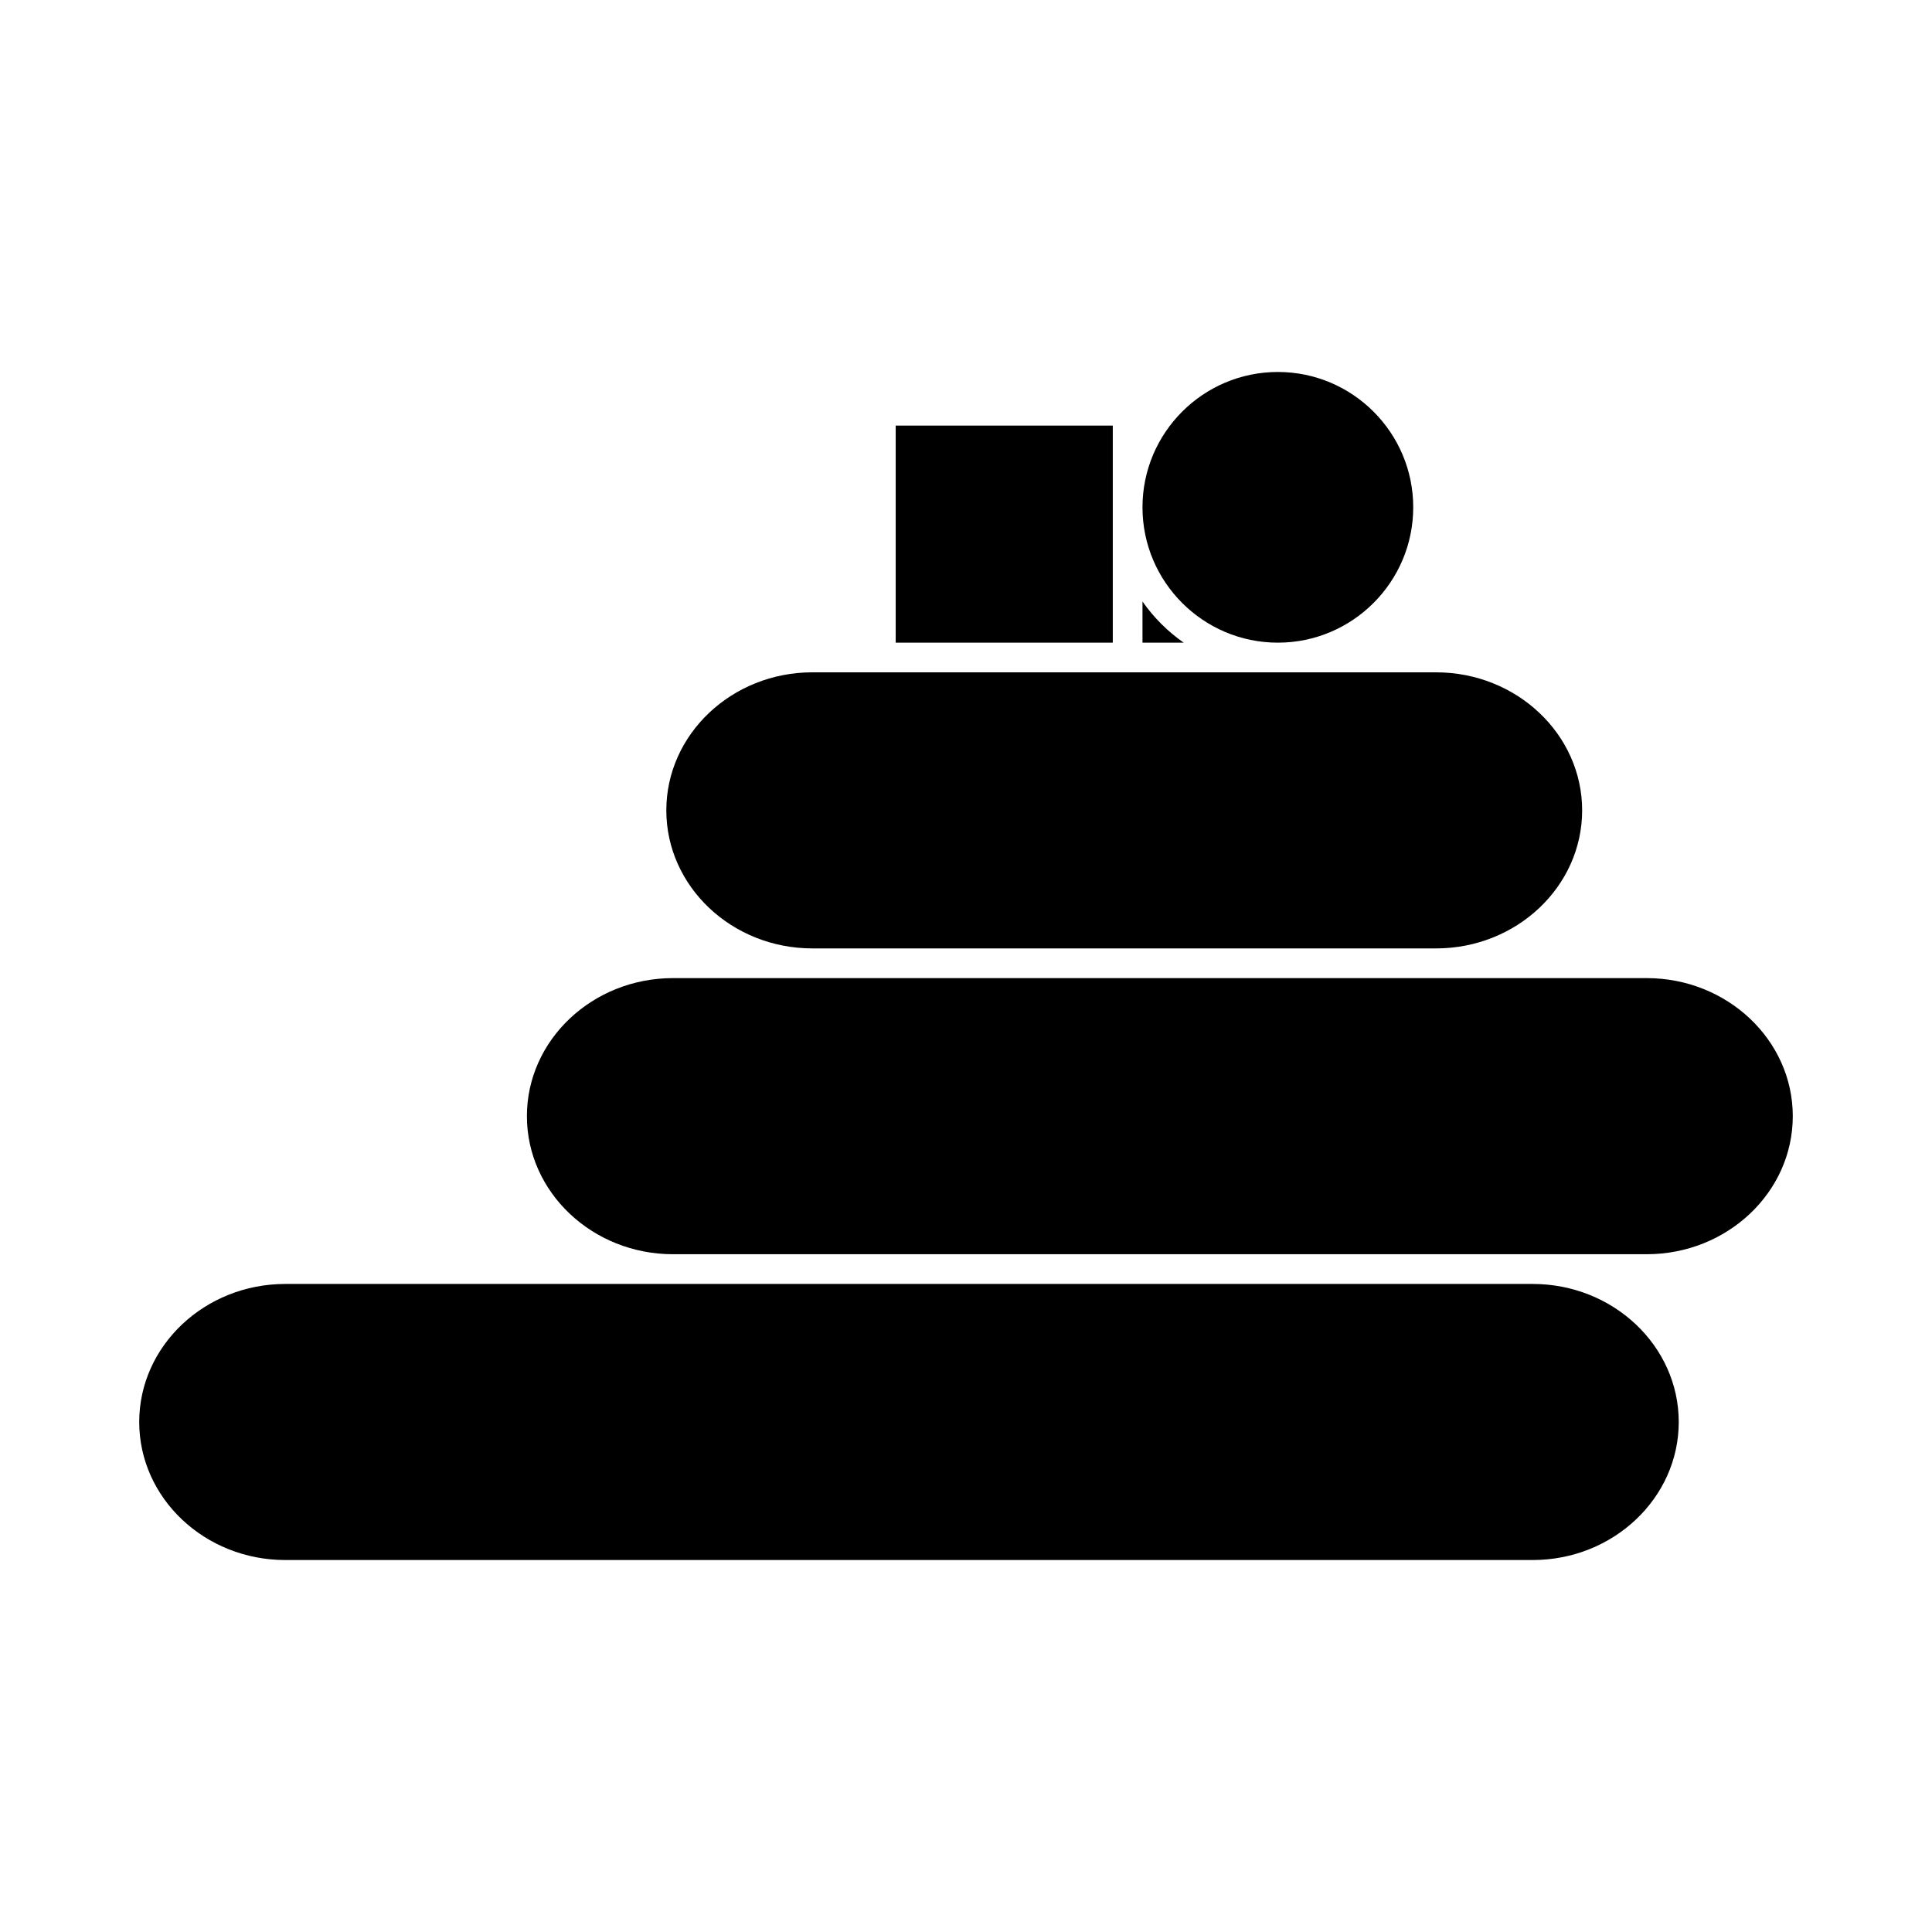
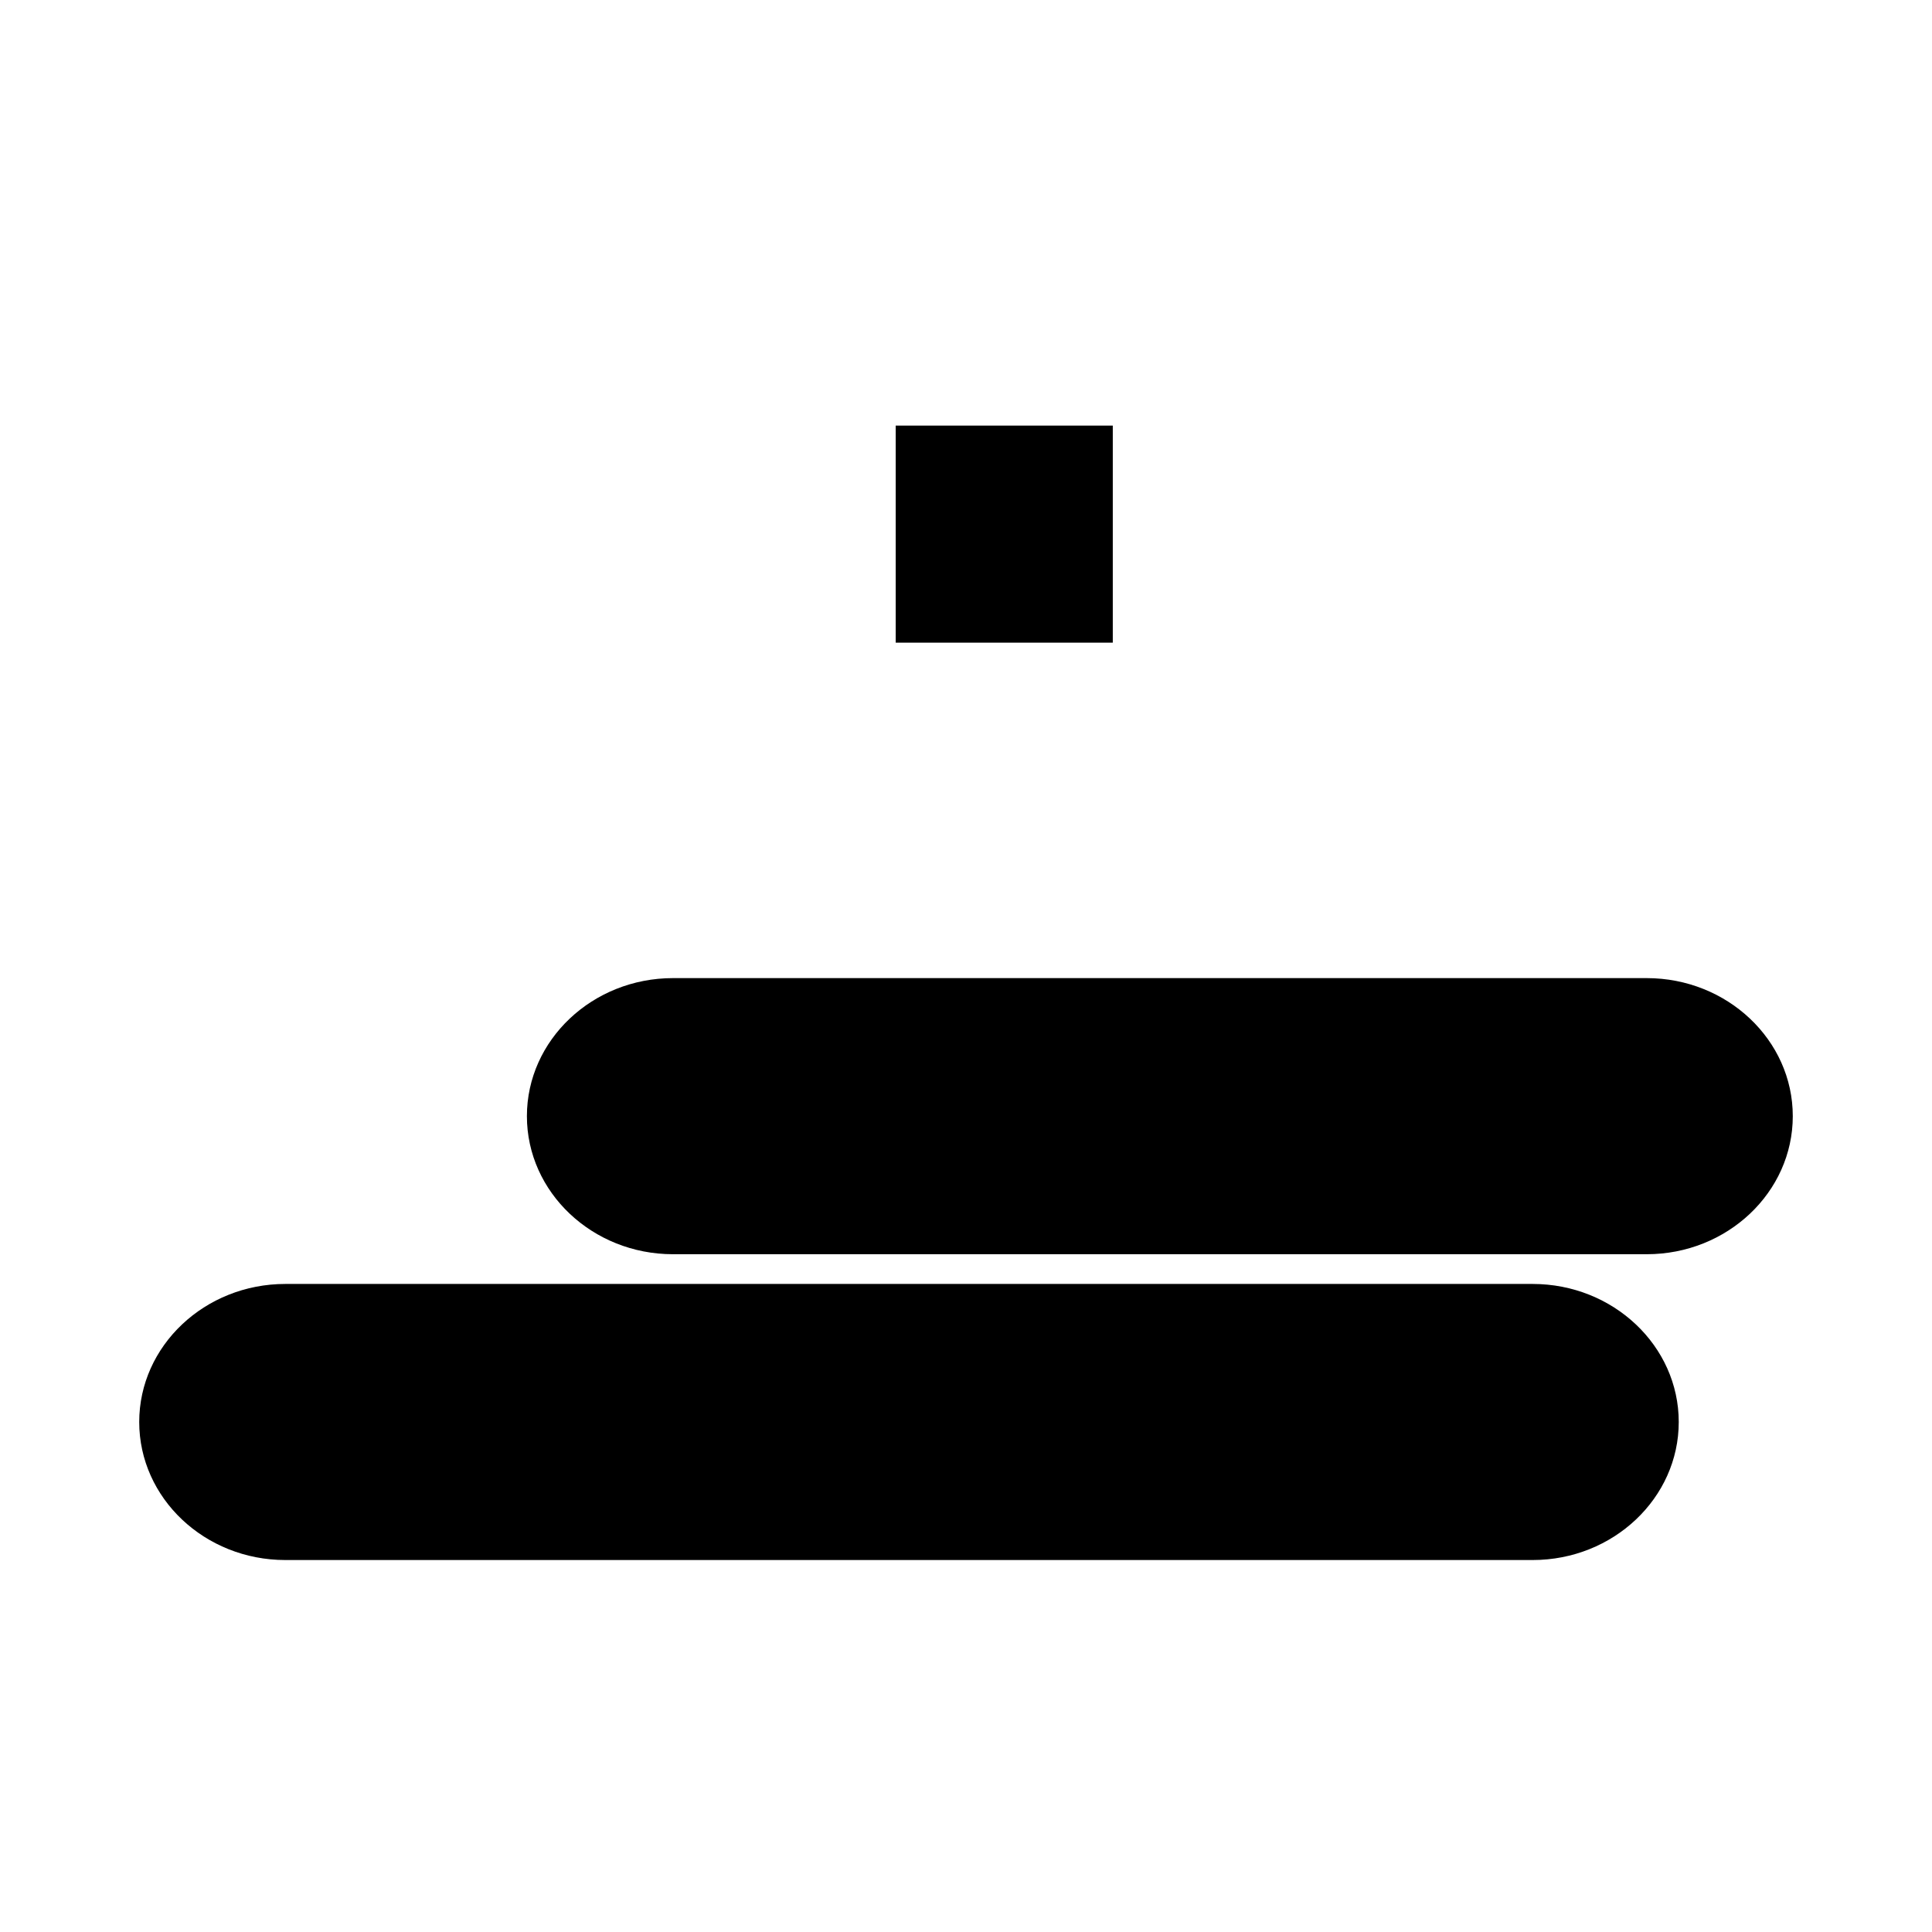
<svg xmlns="http://www.w3.org/2000/svg" fill="#000000" width="800px" height="800px" version="1.1" viewBox="144 144 512 512">
  <g>
-     <path d="m446.77 303.4v10.91h10.91c-4.246-2.969-7.941-6.664-10.91-10.91z" />
-     <path d="m446.77 278.44c0 19.781 16.09 35.871 35.875 35.871 19.785 0 35.875-16.09 35.875-35.871s-16.09-35.863-35.875-35.863c-19.785 0-35.875 16.086-35.875 35.863z" />
    <path d="m438.9 314.31v-57.523h-57.531v57.523z" />
    <path d="m580.39 403.21h-258.04c-21.344 0-38.715 16.41-38.715 36.582s17.371 36.59 38.715 36.59h258.04c21.344 0 38.715-16.414 38.715-36.59 0-20.172-17.371-36.582-38.715-36.582z" />
-     <path d="m359.29 395.34h165.28c21.344 0 38.715-16.41 38.715-36.582s-17.371-36.582-38.715-36.582h-81.738l-65.398-0.004h-18.137c-21.344 0-38.715 16.41-38.715 36.582 0 20.176 17.371 36.586 38.711 36.586z" />
    <path d="m550.16 484.26h-330.55c-21.344 0-38.715 16.41-38.715 36.582s17.371 36.582 38.715 36.582h330.56c21.344 0 38.715-16.41 38.715-36.582-0.004-20.172-17.367-36.582-38.719-36.582z" />
  </g>
</svg>